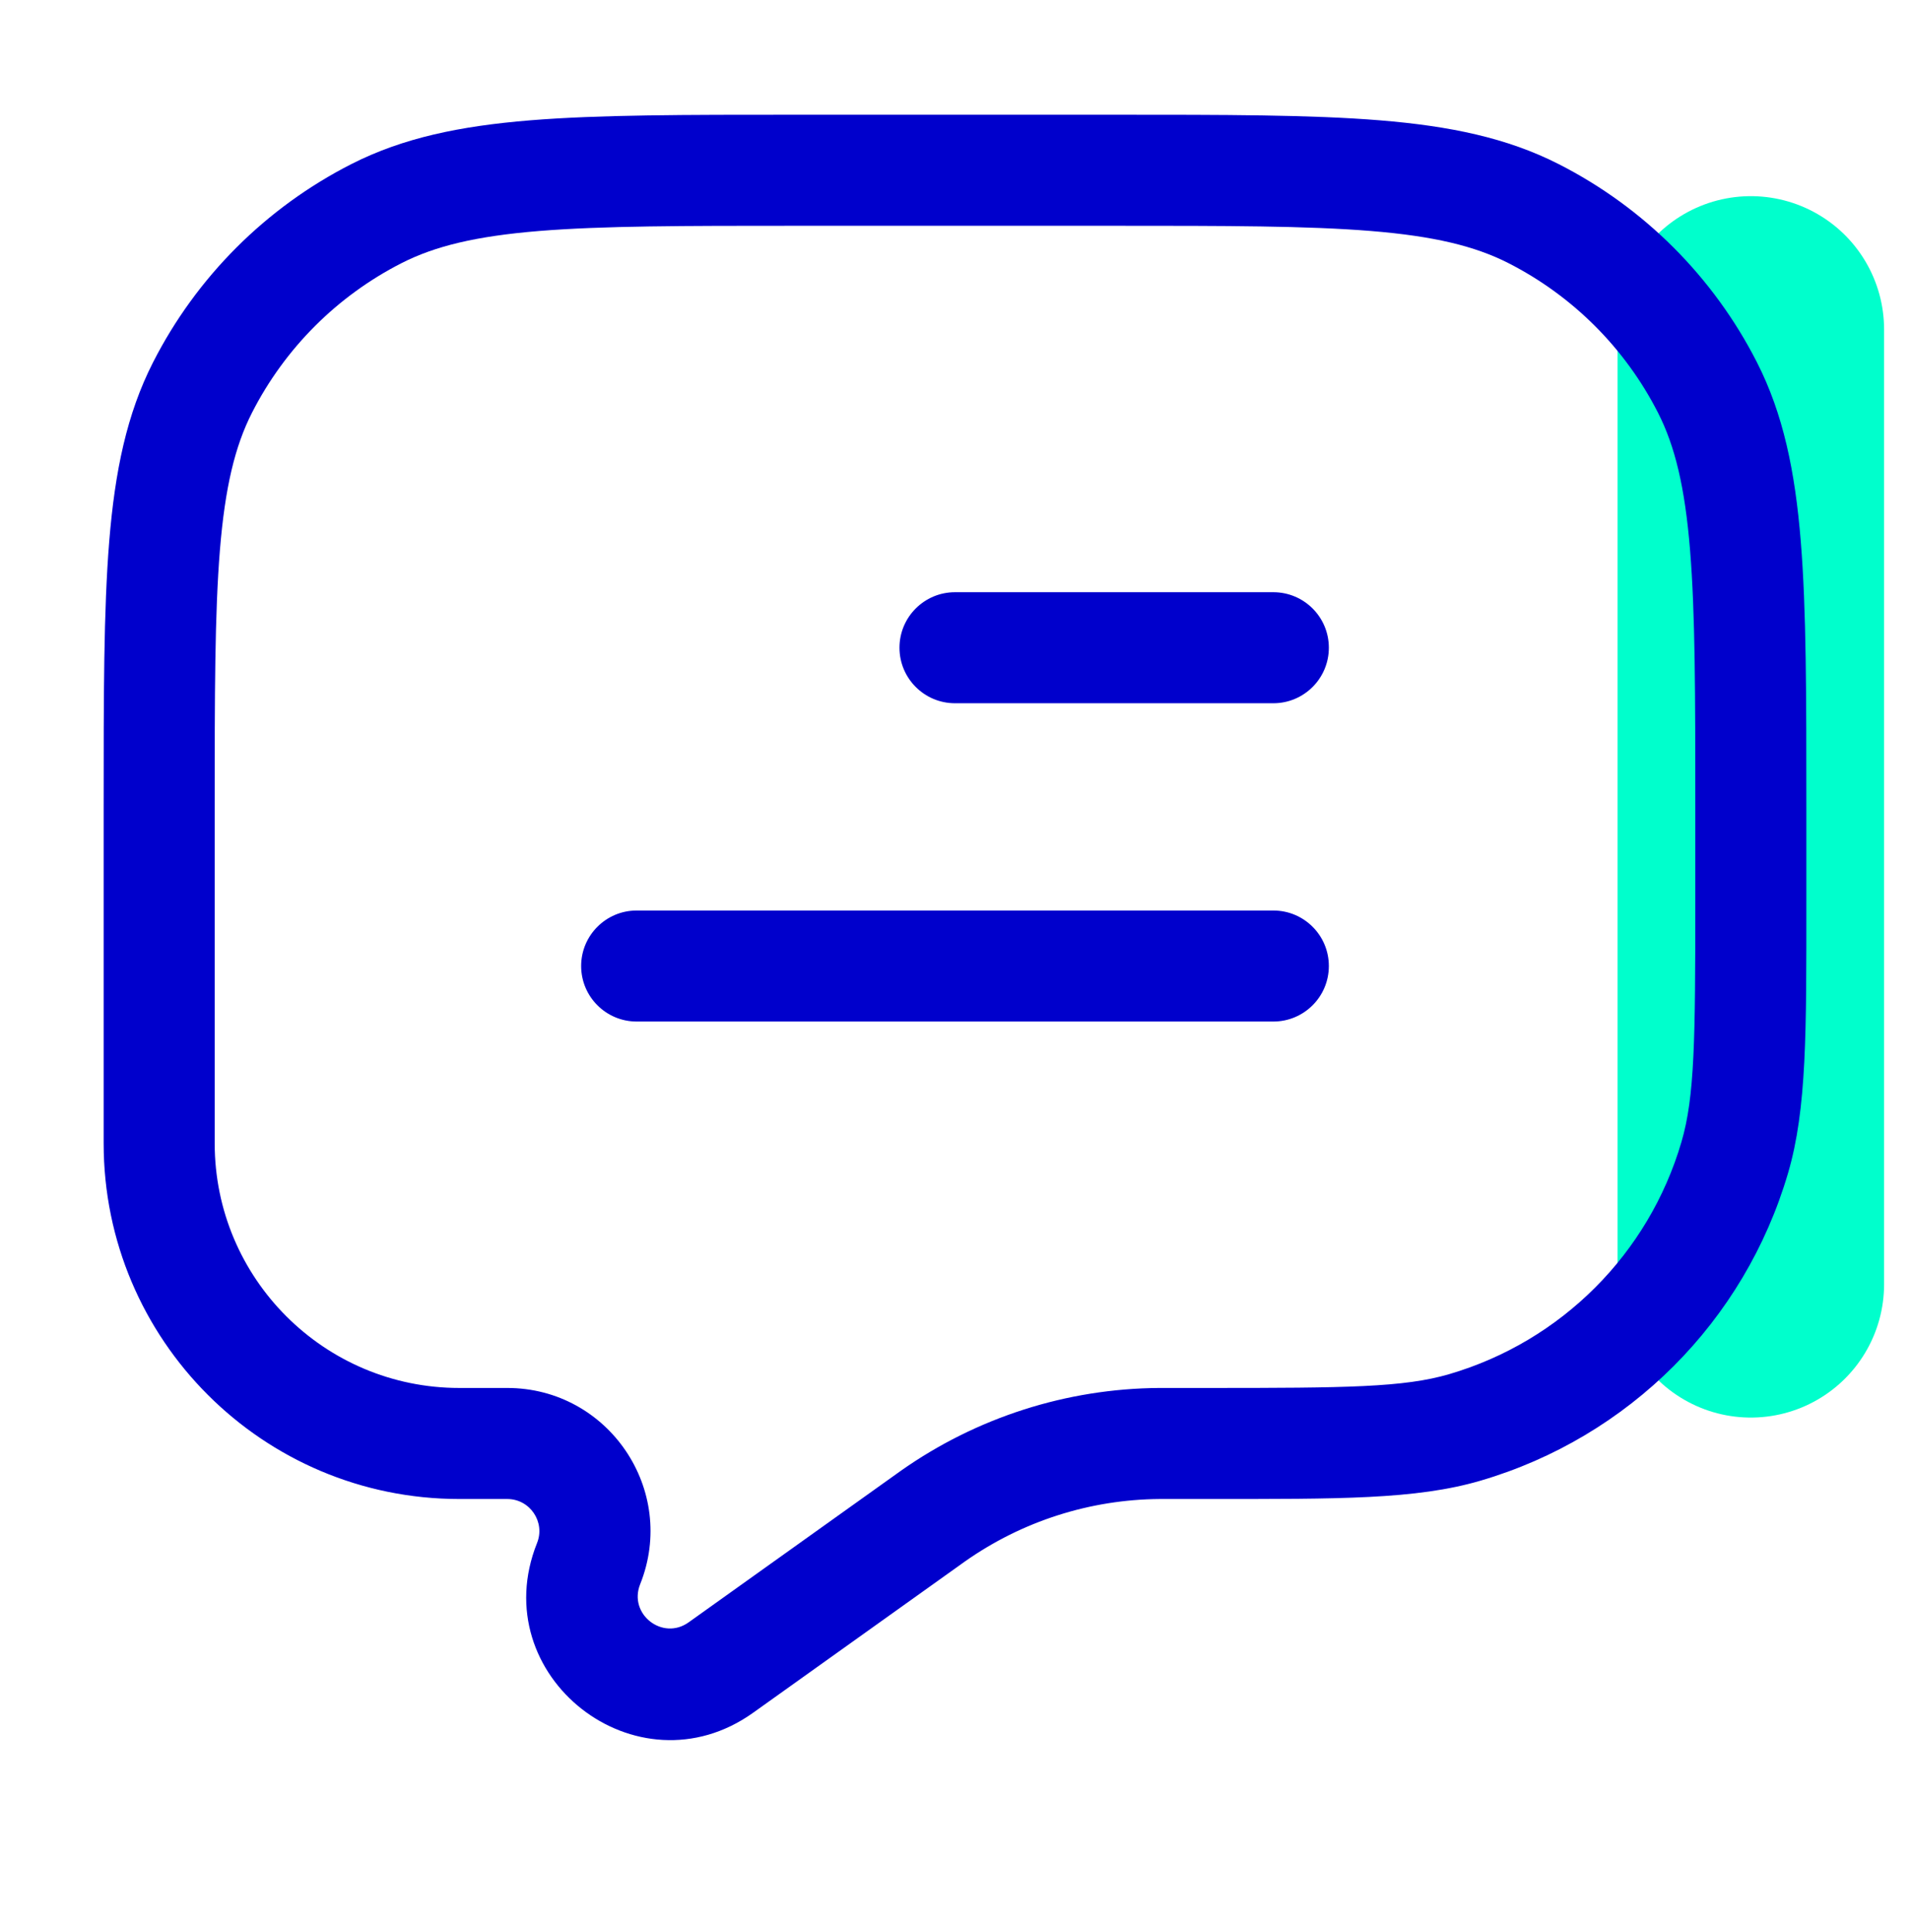
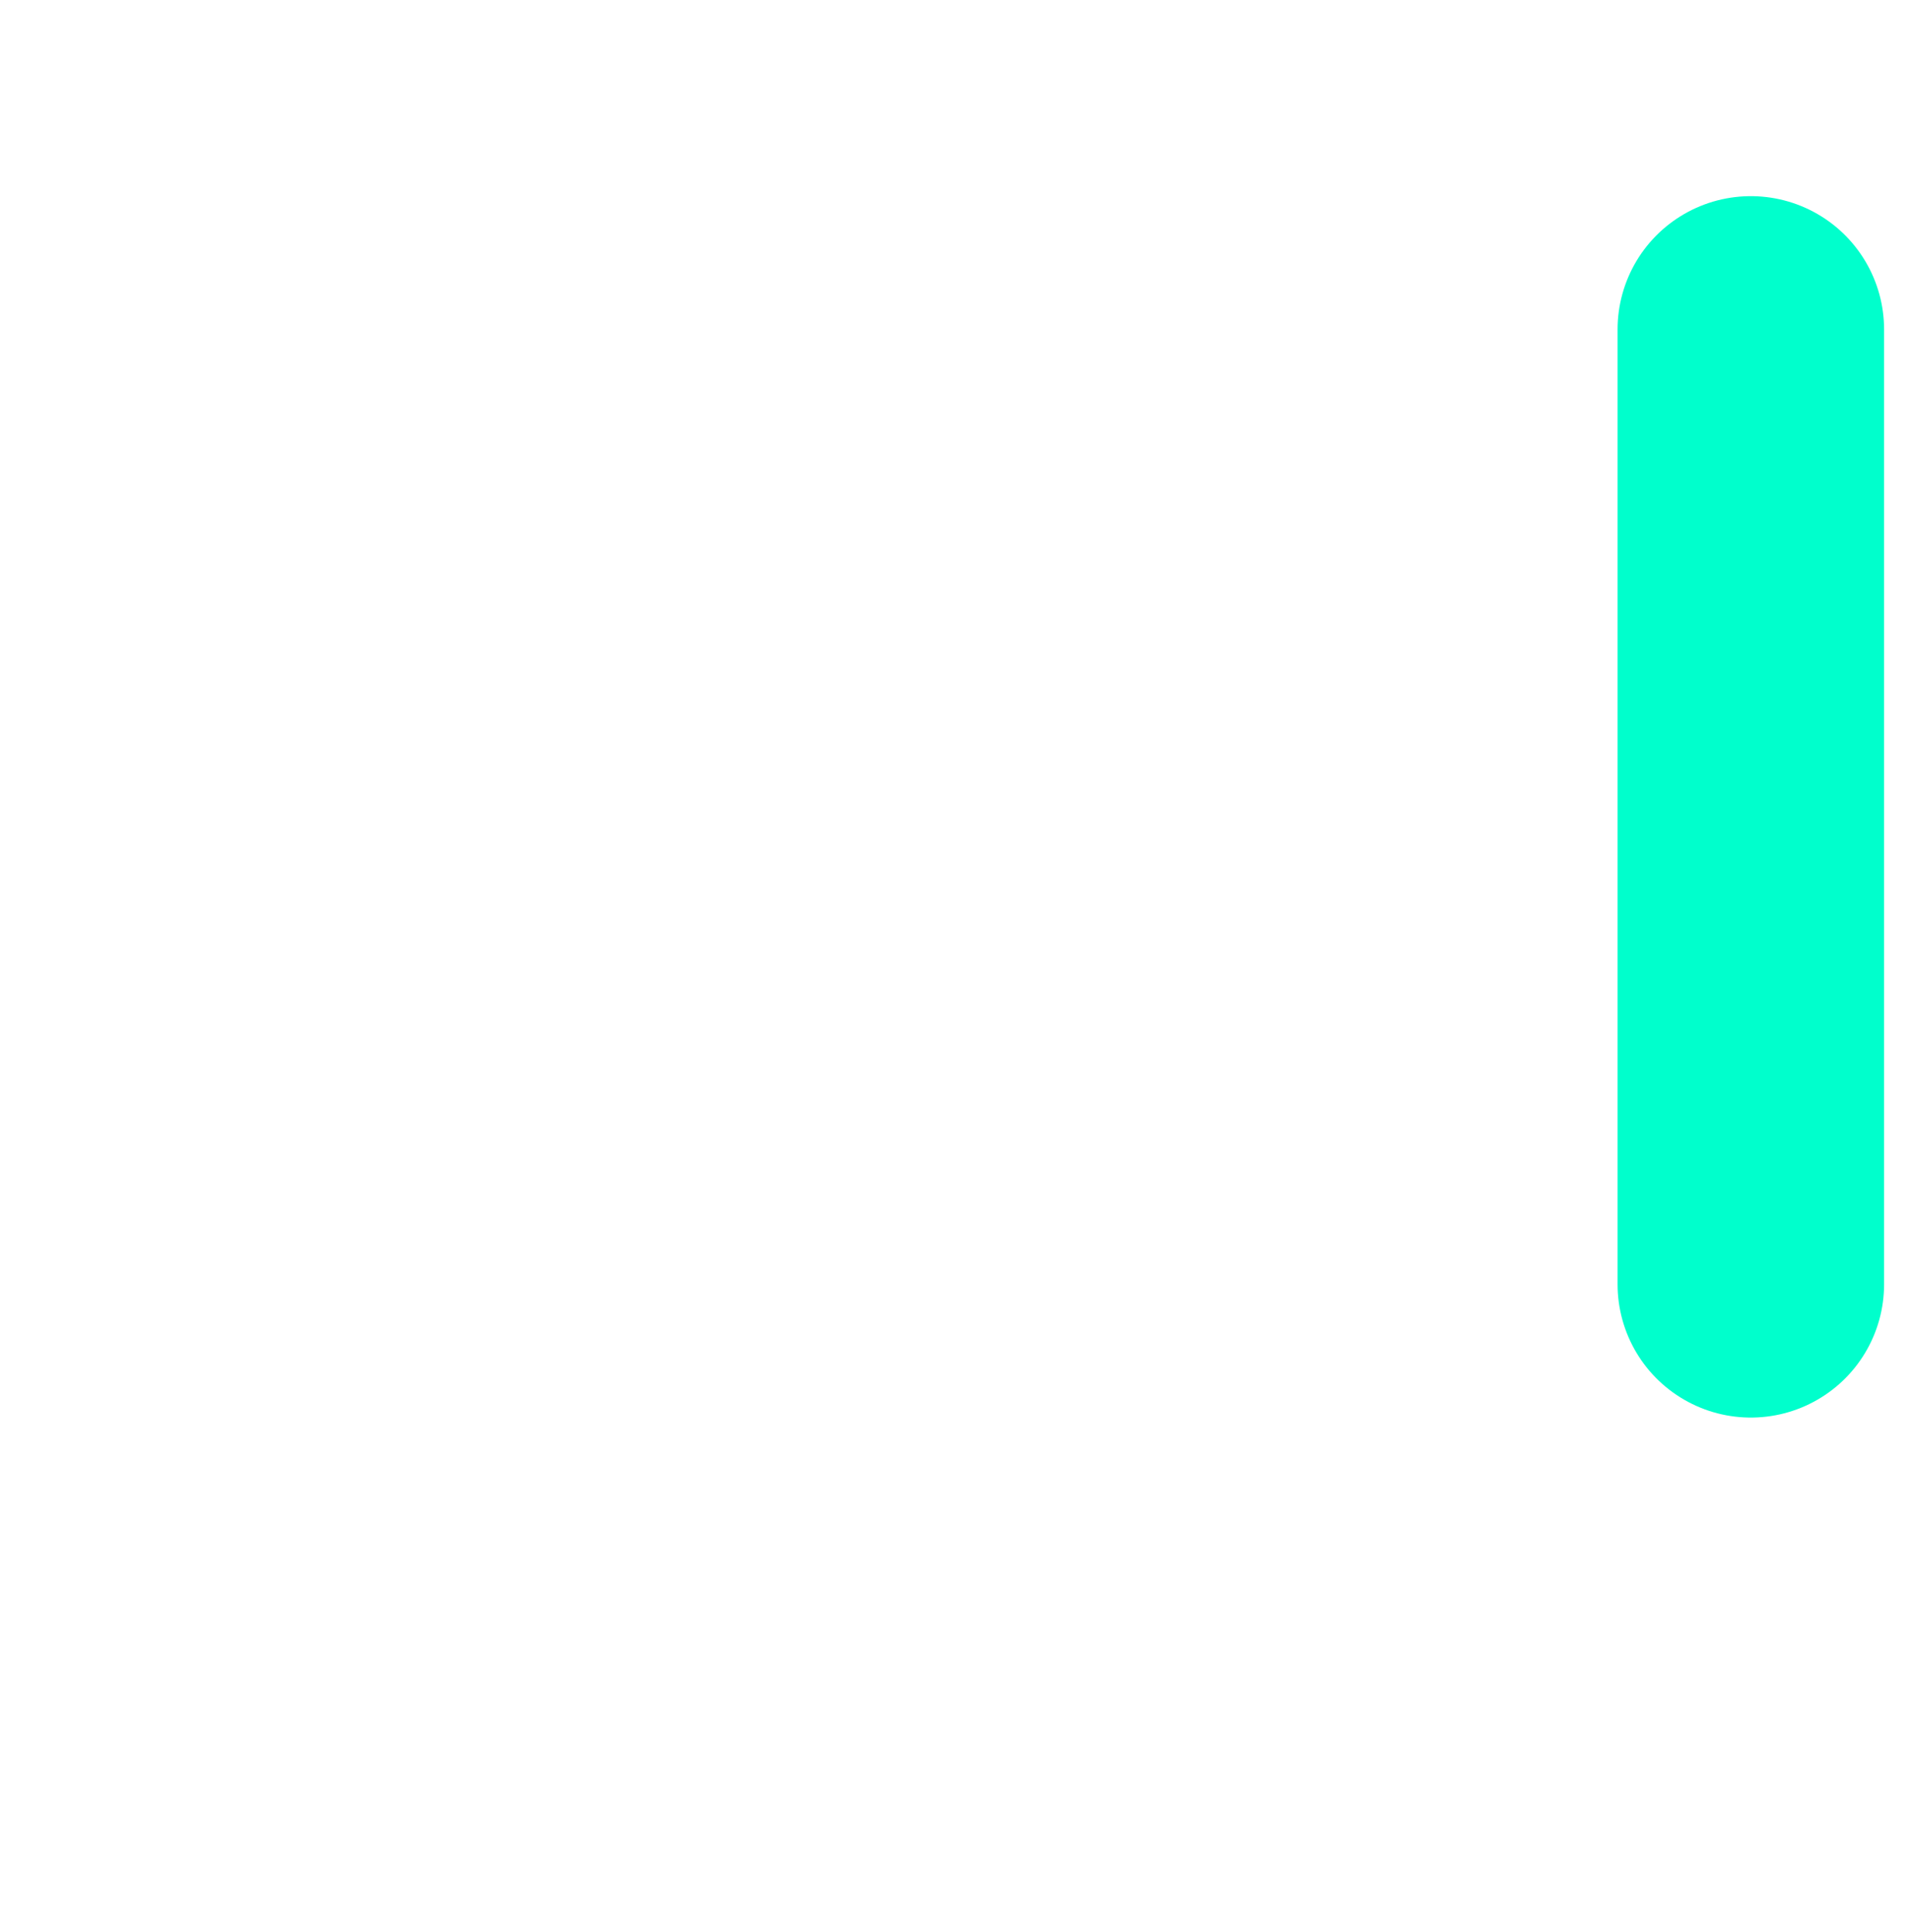
<svg xmlns="http://www.w3.org/2000/svg" width="86" height="87" viewBox="0 0 86 87" fill="none">
  <path d="M78.833 14.833L78.833 57.833" stroke="#00FFCC" stroke-width="12" stroke-linecap="round" />
-   <path d="M41.815 68.406L43.268 70.441H43.268L41.815 68.406ZM42.005 68.271L40.565 66.227L42.005 68.271ZM52.21 65L52.226 67.5L52.21 65ZM26.502 70.412L28.823 71.34L26.502 70.412ZM32.459 75.088L31.006 73.054L32.459 75.088ZM78.109 52.125L80.508 52.828L78.109 52.125ZM65.958 64.276L66.661 66.675L65.958 64.276ZM16.949 9.619L18.084 11.847L16.949 9.619ZM9.119 17.449L11.347 18.584L9.119 17.449ZM69.051 9.619L67.916 11.847L69.051 9.619ZM76.88 17.449L74.653 18.584L76.88 17.449ZM28.667 41C27.286 41 26.167 42.119 26.167 43.5C26.167 44.881 27.286 46 28.667 46V41ZM57.333 46C58.714 46 59.833 44.881 59.833 43.5C59.833 42.119 58.714 41 57.333 41V46ZM43 26.667C41.619 26.667 40.5 27.786 40.5 29.167C40.5 30.547 41.619 31.667 43 31.667V26.667ZM57.333 31.667C58.714 31.667 59.833 30.547 59.833 29.167C59.833 27.786 58.714 26.667 57.333 26.667V31.667ZM50.167 5.167H35.833V10.167H50.167V5.167ZM4.667 36.333V51.485H9.667V36.333H4.667ZM81.333 40.577V36.333H76.333V40.577H81.333ZM20.682 67.5H22.838V62.5H20.682V67.5ZM33.913 77.123L43.268 70.441L40.362 66.372L31.006 73.054L33.913 77.123ZM52.444 67.5H54.41V62.5H52.444V67.5ZM43.268 70.441C43.366 70.371 43.406 70.342 43.445 70.314L40.565 66.227C40.51 66.266 40.454 66.305 40.362 66.372L43.268 70.441ZM52.444 62.5C52.329 62.5 52.261 62.5 52.194 62.5L52.226 67.5C52.274 67.5 52.323 67.5 52.444 67.5V62.5ZM43.445 70.314C46.016 68.502 49.081 67.52 52.226 67.5L52.194 62.5C48.028 62.527 43.97 63.828 40.565 66.227L43.445 70.314ZM22.838 67.5C23.861 67.5 24.561 68.533 24.181 69.483L28.823 71.34C30.517 67.106 27.398 62.5 22.838 62.5V67.5ZM24.181 69.483C21.79 75.461 28.674 80.865 33.913 77.123L31.006 73.054C29.831 73.894 28.287 72.681 28.823 71.34L24.181 69.483ZM76.333 40.577C76.333 46.806 76.308 49.384 75.71 51.421L80.508 52.828C81.359 49.928 81.333 46.454 81.333 40.577H76.333ZM54.41 67.5C60.287 67.5 63.761 67.525 66.661 66.675L65.254 61.877C63.217 62.475 60.639 62.5 54.41 62.5V67.5ZM75.71 51.421C74.233 56.46 70.293 60.4 65.254 61.877L66.661 66.675C73.334 64.719 78.552 59.501 80.508 52.828L75.71 51.421ZM4.667 51.485C4.667 60.33 11.837 67.5 20.682 67.5V62.5C14.598 62.5 9.667 57.568 9.667 51.485H4.667ZM35.833 5.167C30.857 5.167 26.975 5.165 23.862 5.419C20.72 5.676 18.142 6.206 15.814 7.392L18.084 11.847C19.589 11.08 21.436 10.634 24.269 10.402C27.131 10.169 30.775 10.167 35.833 10.167V5.167ZM9.667 36.333C9.667 31.275 9.669 27.631 9.902 24.769C10.134 21.936 10.58 20.09 11.347 18.584L6.892 16.314C5.706 18.642 5.176 21.22 4.919 24.362C4.665 27.475 4.667 31.358 4.667 36.333H9.667ZM15.814 7.392C11.973 9.349 8.849 12.473 6.892 16.314L11.347 18.584C12.825 15.684 15.183 13.325 18.084 11.847L15.814 7.392ZM50.167 10.167C55.225 10.167 58.868 10.169 61.731 10.402C64.564 10.634 66.41 11.08 67.916 11.847L70.186 7.392C67.858 6.206 65.28 5.676 62.138 5.419C59.025 5.165 55.142 5.167 50.167 5.167V10.167ZM81.333 36.333C81.333 31.358 81.335 27.475 81.081 24.362C80.824 21.22 80.294 18.642 79.108 16.314L74.653 18.584C75.42 20.09 75.866 21.936 76.097 24.769C76.331 27.631 76.333 31.275 76.333 36.333H81.333ZM67.916 11.847C70.817 13.325 73.175 15.684 74.653 18.584L79.108 16.314C77.151 12.473 74.027 9.349 70.186 7.392L67.916 11.847ZM28.667 46H57.333V41H28.667V46ZM43 31.667H57.333V26.667H43V31.667Z" fill="#0000CC" />
</svg>